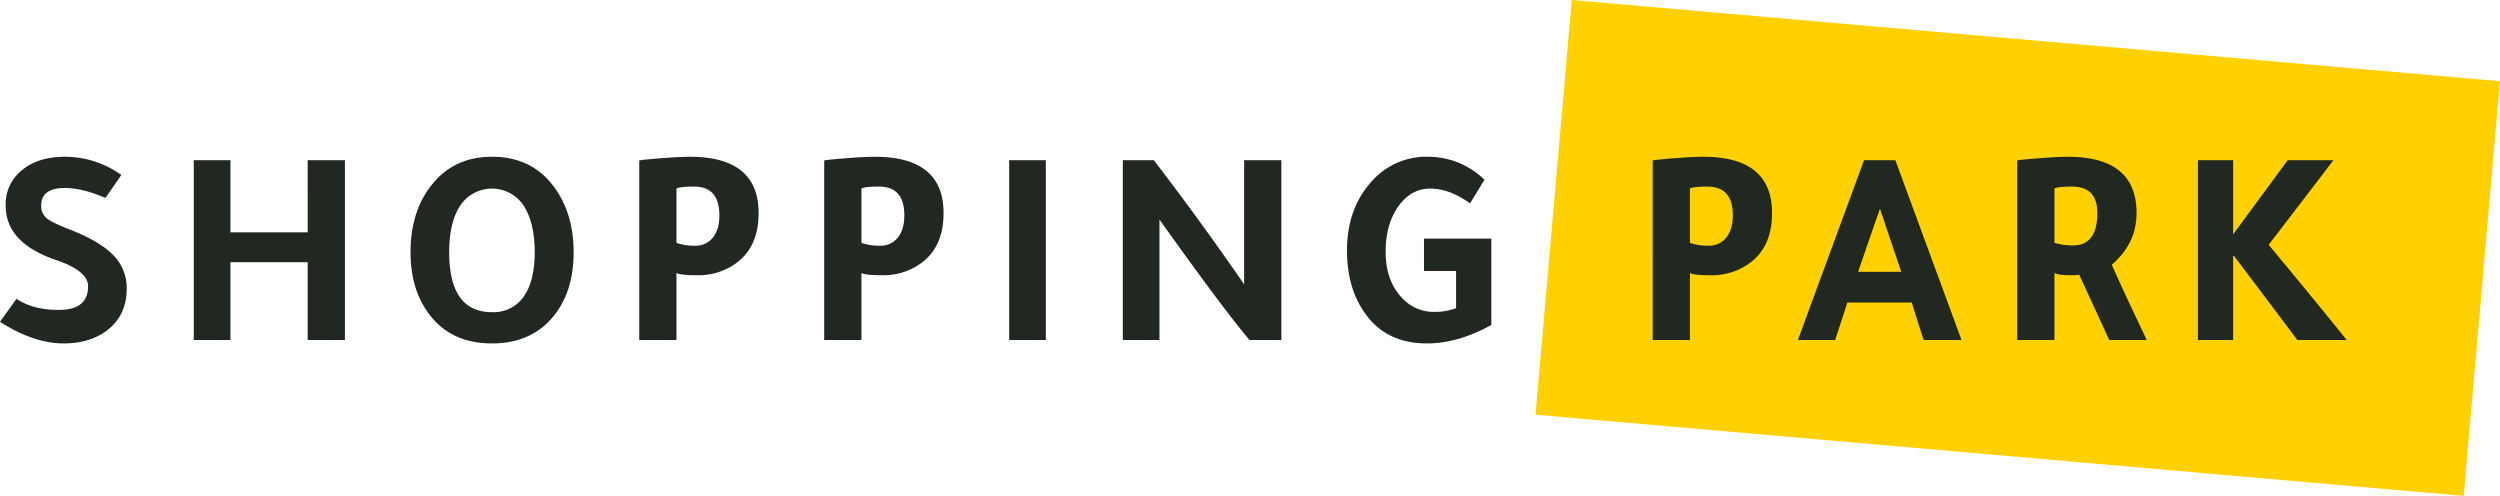
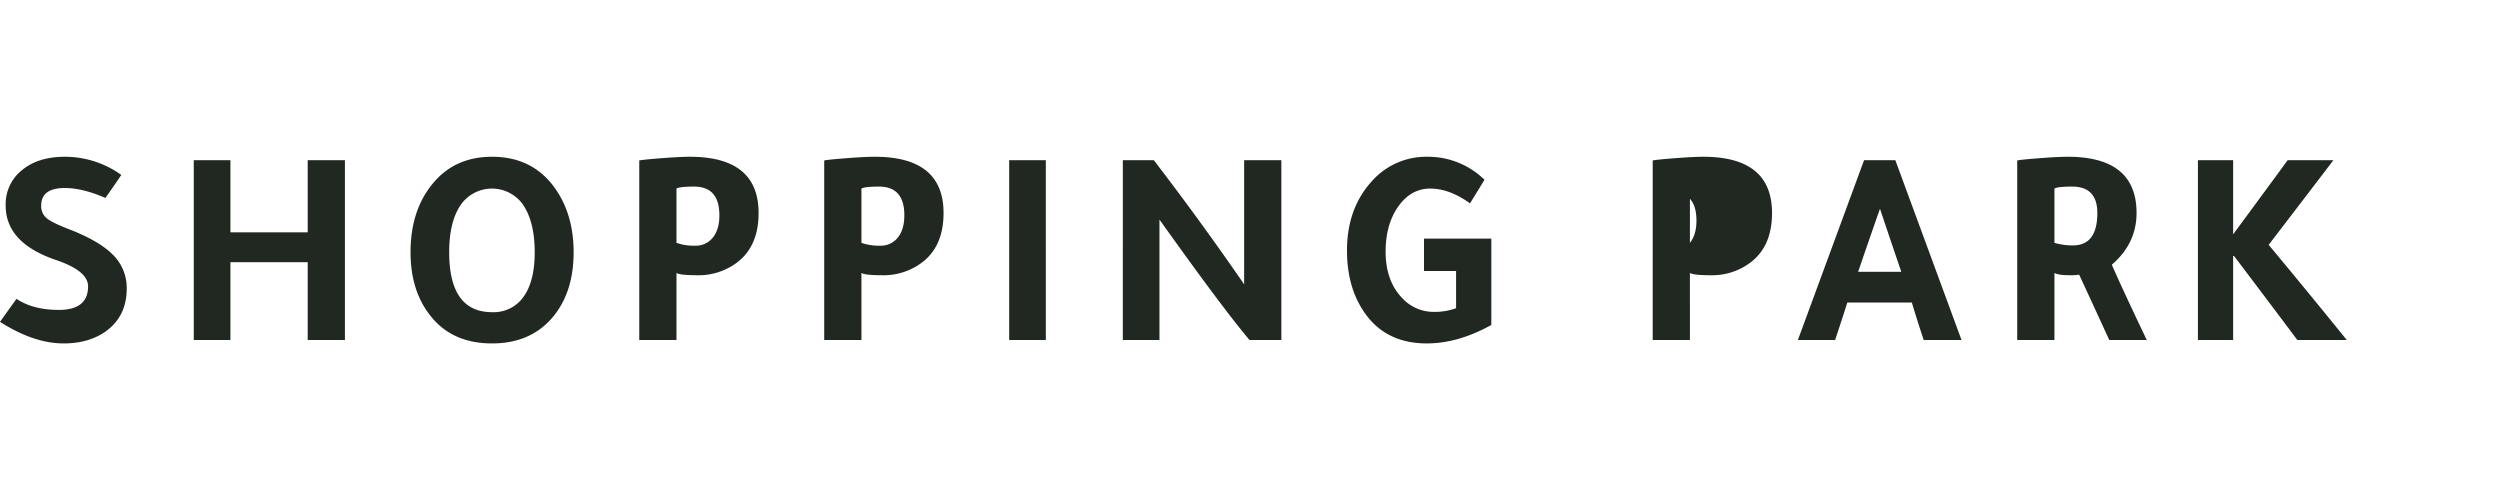
<svg xmlns="http://www.w3.org/2000/svg" width="879.925" height="174.545" viewBox="0 0 879.925 174.545">
  <g id="Groupe_1709" data-name="Groupe 1709" transform="translate(-550.15 -285.324)">
-     <rect id="Rectangle_144" data-name="Rectangle 144" width="327.948" height="146.52" transform="translate(1417.305 459.869) rotate(-175)" fill="#ffd100" />
-     <path id="Tracé_11351" data-name="Tracé 11351" d="M58.85,5.9q-1.8,2.7-5.6,8.1-8-3.5-14.3-3.5-8.3,0-8.3,6.2a5.445,5.445,0,0,0,1.9,4.4q1.9,1.6,7.9,3.9Q51.25,29.2,56,34.1a16.343,16.343,0,0,1,4.75,11.8q0,9.7-7.3,15-6,4.3-14.9,4.3-10.5,0-22.4-7.6l5.8-8.1q5.8,3.9,14.9,3.9,10.3,0,10.3-8.3,0-5.4-11.1-9.2-17.9-6-17.9-19.2a15.284,15.284,0,0,1,6-12.7q5.6-4.5,14.9-4.5A34.011,34.011,0,0,1,58.85,5.9ZM97.25,64H84.35V.7h12.9V26.1h27.2V.7h13.1V64h-13.1V36.6H97.25ZM189.35-.5q14.6,0,22.5,11.6,6.2,9.1,6.2,22,0,14.8-8.1,23.7-7.7,8.4-20.6,8.4-14.8,0-22.5-10.8-6.2-8.5-6.2-21.3,0-15,8.1-24.5Q176.45-.5,189.35-.5Zm0,54.7a12.835,12.835,0,0,0,11.1-5.45q3.9-5.45,3.9-15.65,0-10.9-4.3-17a13.4,13.4,0,0,0-21.85.5q-3.95,5.9-3.95,16.5Q174.25,54.2,189.35,54.2Zm51.8,9.8V.8q1.4-.3,7.9-.8t9.9-.5q24.2,0,24.2,19.8,0,12.3-8.4,18a22.514,22.514,0,0,1-13.2,3.9q-6,0-7.3-.8V64Zm13.1-53.3V29.8a18.248,18.248,0,0,0,6.5,1,7.658,7.658,0,0,0,6.3-2.85q2.3-2.85,2.3-7.85,0-10.1-8.9-10.1Q255.35,10,254.25,10.7Zm52,53.3V.8q1.4-.3,7.9-.8t9.9-.5q24.2,0,24.2,19.8,0,12.3-8.4,18a22.514,22.514,0,0,1-13.2,3.9q-6,0-7.3-.8V64Zm13.1-53.3V29.8a18.248,18.248,0,0,0,6.5,1,7.658,7.658,0,0,0,6.3-2.85q2.3-2.85,2.3-7.85,0-10.1-8.9-10.1Q320.45,10,319.35,10.7Zm64.9-10V64h-12.9V.7Zm40,20.9V64h-12.9V.7h10.9q16,20.8,31.8,43.7V.7h13.1V64h-11.2Q446.55,52.9,424.25,21.6Zm116.8,37.1q-11.7,6.5-22.7,6.5-15,0-22.5-11.7-5.6-8.6-5.6-21,0-14.5,8.4-24a25.566,25.566,0,0,1,20.1-9,28.38,28.38,0,0,1,19.9,8.1l-5.1,8.3q-7.2-5.2-14-5.2T508.3,17q-4.45,6.3-4.45,15.9,0,10.2,5.7,16.2a15.068,15.068,0,0,0,11.4,5,21.959,21.959,0,0,0,7.7-1.3V39.7h-11.3V28.3h23.7Zm56.8,5.3V.8q1.4-.3,7.9-.8t9.9-.5q24.2,0,24.2,19.8,0,12.3-8.4,18a22.514,22.514,0,0,1-13.2,3.9q-6,0-7.3-.8V64Zm13.1-53.3V29.8a18.248,18.248,0,0,0,6.5,1,7.658,7.658,0,0,0,6.3-2.85q2.3-2.85,2.3-7.85,0-10.1-8.9-10.1Q612.05,10,610.95,10.7Zm61.3-10h11L706.55,64h-13.3q-1.7-5-4.2-13.2h-22.7q-1.4,4.5-4.3,13.2h-13.1Zm5.6,17.1q-2.8,7.9-7.7,22.2h15.2Q680.65,26.2,677.85,17.8ZM726.15,64V.8q1.4-.3,7.9-.8t9.9-.5q24.2,0,24.2,19.8,0,10.7-8.7,18.2,3.6,8.3,12.3,26.5h-13.2q-4.9-10.7-10.6-23a17.61,17.61,0,0,1-3,.2q-4.4,0-5.7-.8V64Zm13.1-53.3V29.8a22.528,22.528,0,0,0,6.5.9q8.6,0,8.6-11.4,0-9.3-8.9-9.3Q740.35,10,739.25,10.7Zm62.9-10V26.8Q815.35,8.9,821.35.7h16.1q-10.3,13.5-22.8,29.8,13.1,15.7,27.5,33.5h-17.4q-9.2-12.3-22.3-29.6h-.3V64h-12.4V.7Z" transform="translate(534 341)" fill="#212721" />
+     <path id="Tracé_11351" data-name="Tracé 11351" d="M58.85,5.9q-1.8,2.7-5.6,8.1-8-3.5-14.3-3.5-8.3,0-8.3,6.2a5.445,5.445,0,0,0,1.9,4.4q1.9,1.6,7.9,3.9Q51.25,29.2,56,34.1a16.343,16.343,0,0,1,4.75,11.8q0,9.7-7.3,15-6,4.3-14.9,4.3-10.5,0-22.4-7.6l5.8-8.1q5.8,3.9,14.9,3.9,10.3,0,10.3-8.3,0-5.4-11.1-9.2-17.9-6-17.9-19.2a15.284,15.284,0,0,1,6-12.7q5.6-4.5,14.9-4.5A34.011,34.011,0,0,1,58.85,5.9ZM97.25,64H84.35V.7h12.9V26.1h27.2V.7h13.1V64h-13.1V36.6H97.25ZM189.35-.5q14.6,0,22.5,11.6,6.2,9.1,6.2,22,0,14.8-8.1,23.7-7.7,8.4-20.6,8.4-14.8,0-22.5-10.8-6.2-8.5-6.2-21.3,0-15,8.1-24.5Q176.45-.5,189.35-.5Zm0,54.7a12.835,12.835,0,0,0,11.1-5.45q3.9-5.45,3.9-15.65,0-10.9-4.3-17a13.4,13.4,0,0,0-21.85.5q-3.95,5.9-3.95,16.5Q174.25,54.2,189.35,54.2Zm51.8,9.8V.8q1.4-.3,7.9-.8t9.9-.5q24.2,0,24.2,19.8,0,12.3-8.4,18a22.514,22.514,0,0,1-13.2,3.9q-6,0-7.3-.8V64Zm13.1-53.3V29.8a18.248,18.248,0,0,0,6.5,1,7.658,7.658,0,0,0,6.3-2.85q2.3-2.85,2.3-7.85,0-10.1-8.9-10.1Q255.35,10,254.25,10.7Zm52,53.3V.8q1.4-.3,7.9-.8t9.9-.5q24.2,0,24.2,19.8,0,12.3-8.4,18a22.514,22.514,0,0,1-13.2,3.9q-6,0-7.3-.8V64Zm13.1-53.3V29.8a18.248,18.248,0,0,0,6.5,1,7.658,7.658,0,0,0,6.3-2.85q2.3-2.85,2.3-7.85,0-10.1-8.9-10.1Q320.45,10,319.35,10.7Zm64.9-10V64h-12.9V.7Zm40,20.9V64h-12.9V.7h10.9q16,20.8,31.8,43.7V.7h13.1V64h-11.2Q446.55,52.9,424.25,21.6Zm116.8,37.1q-11.7,6.5-22.7,6.5-15,0-22.5-11.7-5.6-8.6-5.6-21,0-14.5,8.4-24a25.566,25.566,0,0,1,20.1-9,28.38,28.38,0,0,1,19.9,8.1l-5.1,8.3q-7.2-5.2-14-5.2T508.3,17q-4.45,6.3-4.45,15.9,0,10.2,5.7,16.2a15.068,15.068,0,0,0,11.4,5,21.959,21.959,0,0,0,7.7-1.3V39.7h-11.3V28.3h23.7Zm56.8,5.3V.8q1.4-.3,7.9-.8t9.9-.5q24.2,0,24.2,19.8,0,12.3-8.4,18a22.514,22.514,0,0,1-13.2,3.9q-6,0-7.3-.8V64Zm13.1-53.3V29.8q2.3-2.85,2.3-7.85,0-10.1-8.9-10.1Q612.05,10,610.95,10.7Zm61.3-10h11L706.55,64h-13.3q-1.7-5-4.2-13.2h-22.7q-1.4,4.5-4.3,13.2h-13.1Zm5.6,17.1q-2.8,7.9-7.7,22.2h15.2Q680.65,26.2,677.85,17.8ZM726.15,64V.8q1.4-.3,7.9-.8t9.9-.5q24.2,0,24.2,19.8,0,10.7-8.7,18.2,3.6,8.3,12.3,26.5h-13.2q-4.9-10.7-10.6-23a17.61,17.61,0,0,1-3,.2q-4.4,0-5.7-.8V64Zm13.1-53.3V29.8a22.528,22.528,0,0,0,6.5.9q8.6,0,8.6-11.4,0-9.3-8.9-9.3Q740.35,10,739.25,10.7Zm62.9-10V26.8Q815.35,8.9,821.35.7h16.1q-10.3,13.5-22.8,29.8,13.1,15.7,27.5,33.5h-17.4q-9.2-12.3-22.3-29.6h-.3V64h-12.4V.7Z" transform="translate(534 341)" fill="#212721" />
  </g>
</svg>